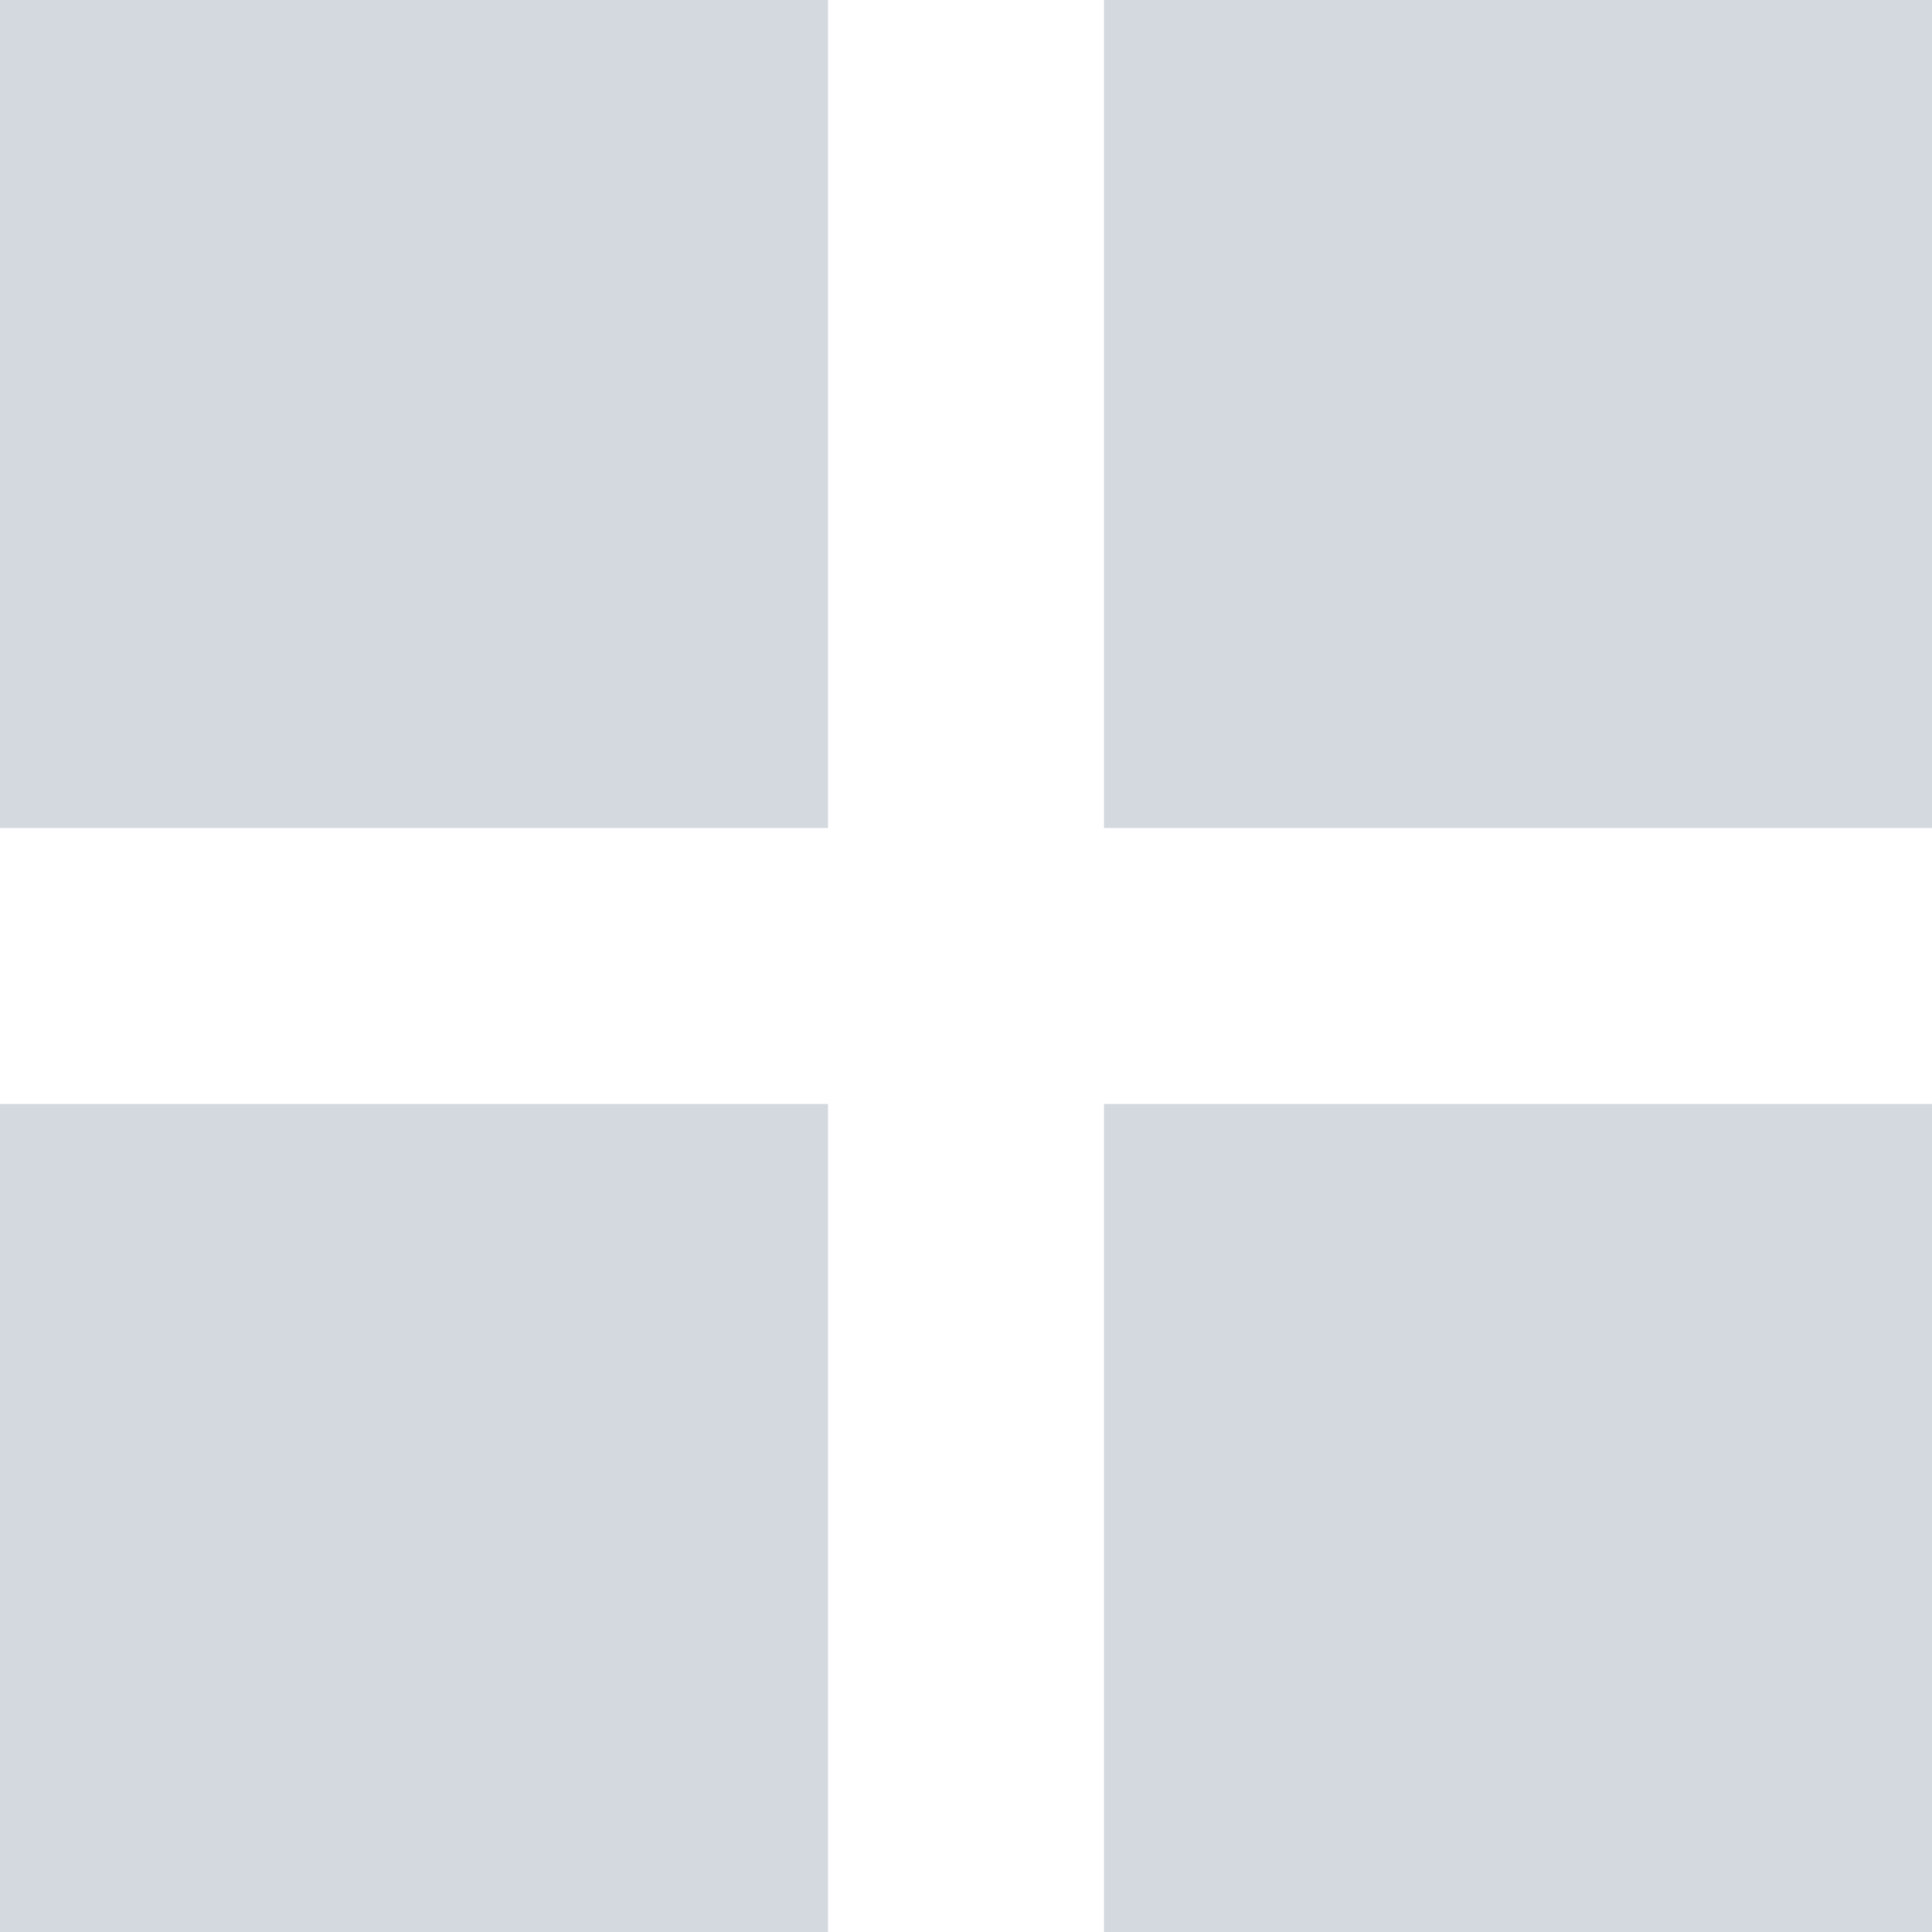
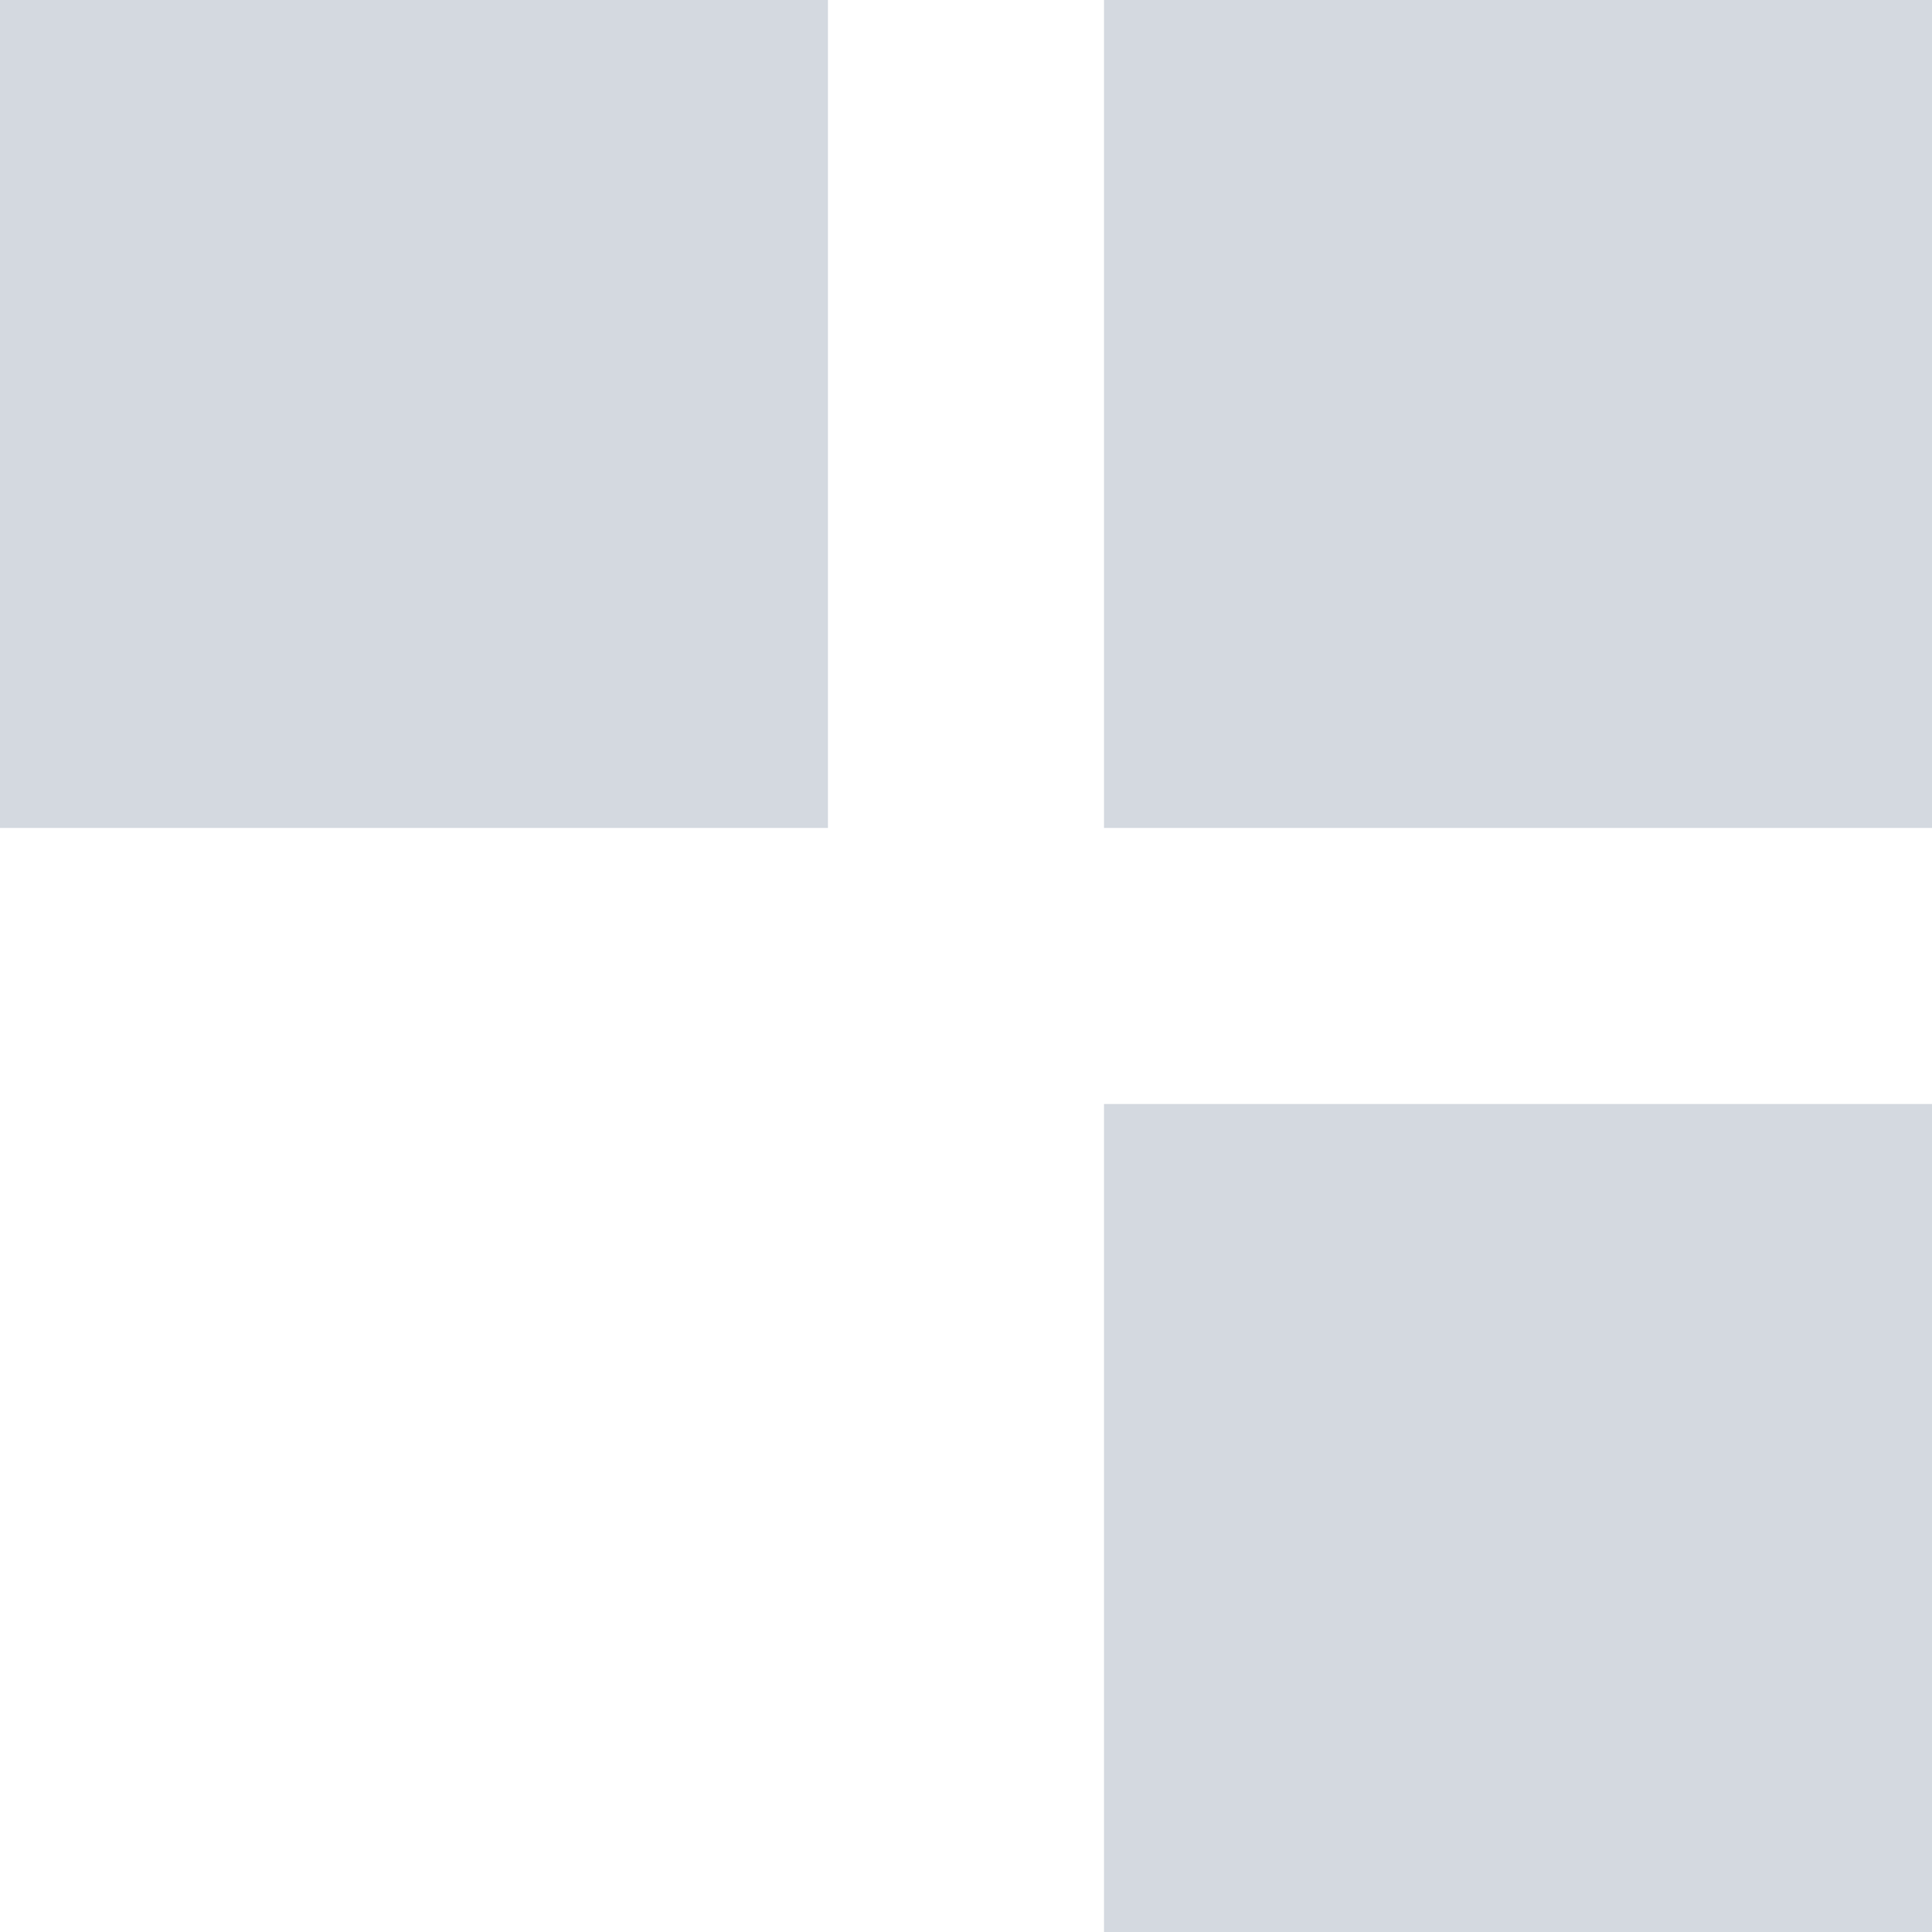
<svg xmlns="http://www.w3.org/2000/svg" width="40" height="40" viewBox="0 0 40 40" fill="none">
  <path d="M40 22.857H22.857V40H40V22.857Z" fill="#D4D9E0" />
  <path d="M17.142 0H0V17.142H17.142V0Z" fill="#D4D9E0" />
-   <path d="M17.142 22.857H0V40H17.142V22.857Z" fill="#D4D9E0" />
  <path d="M40 0H22.857V17.142H40V0Z" fill="#D4D9E0" />
</svg>